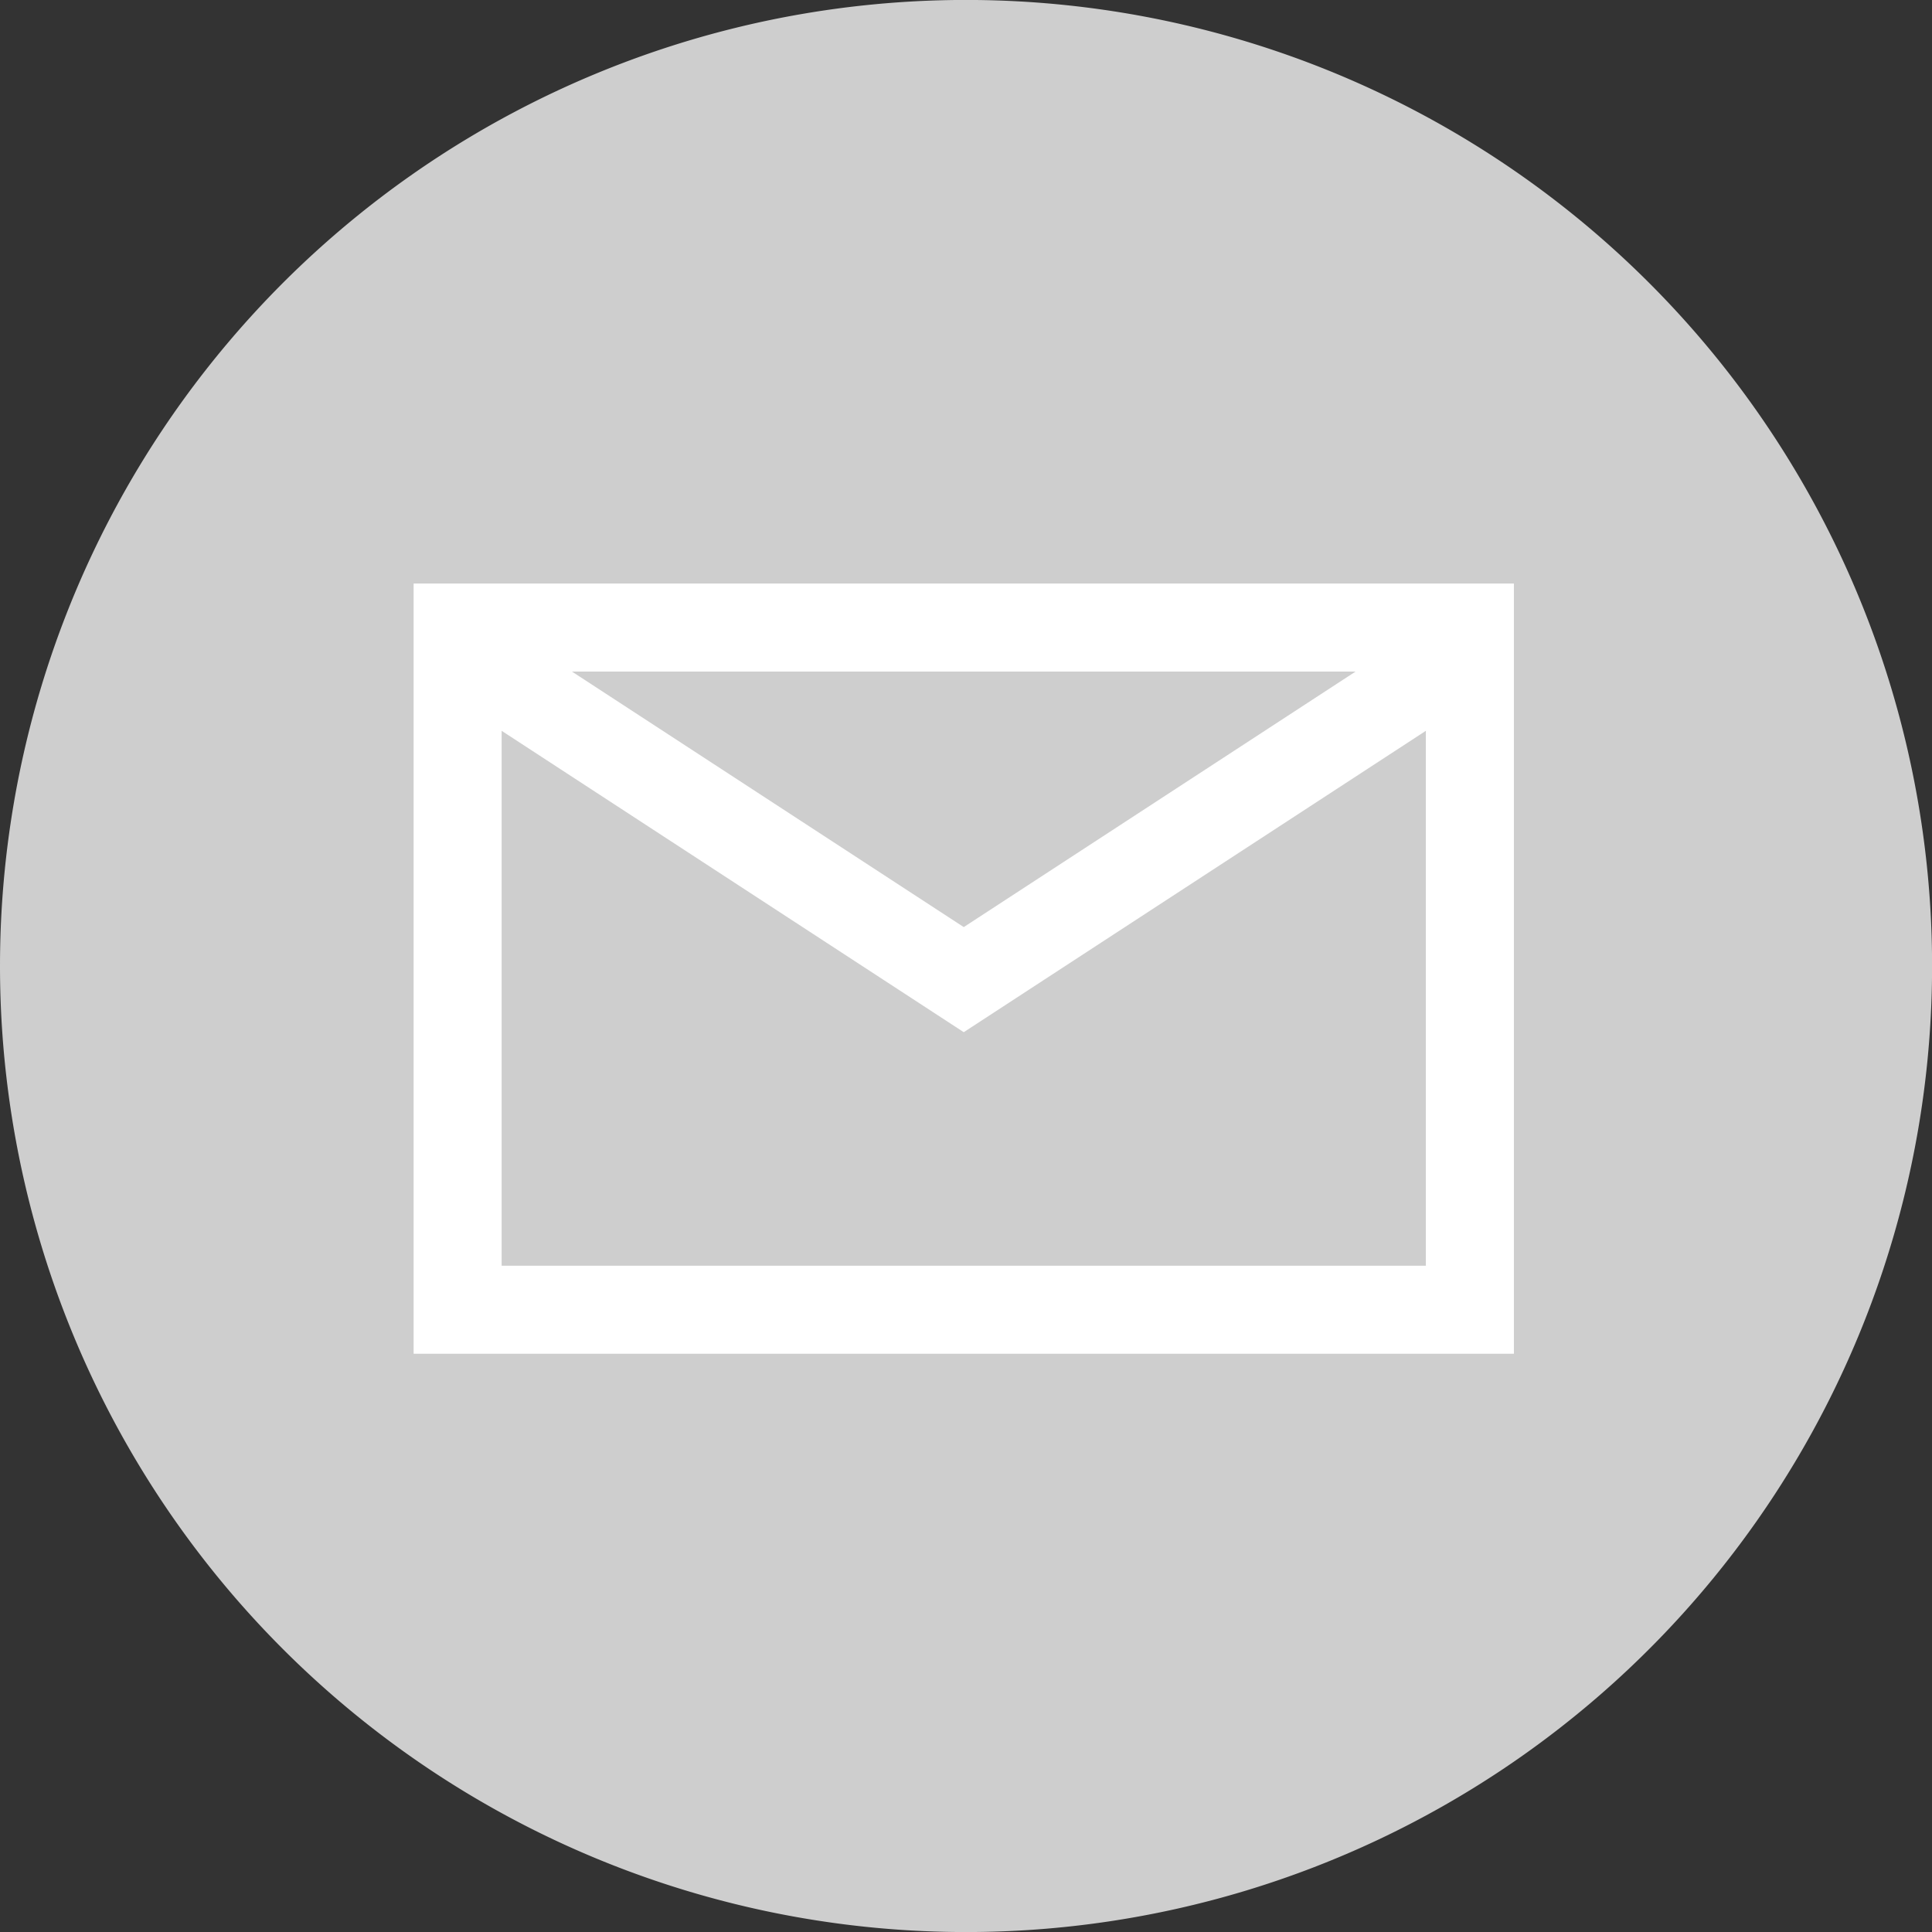
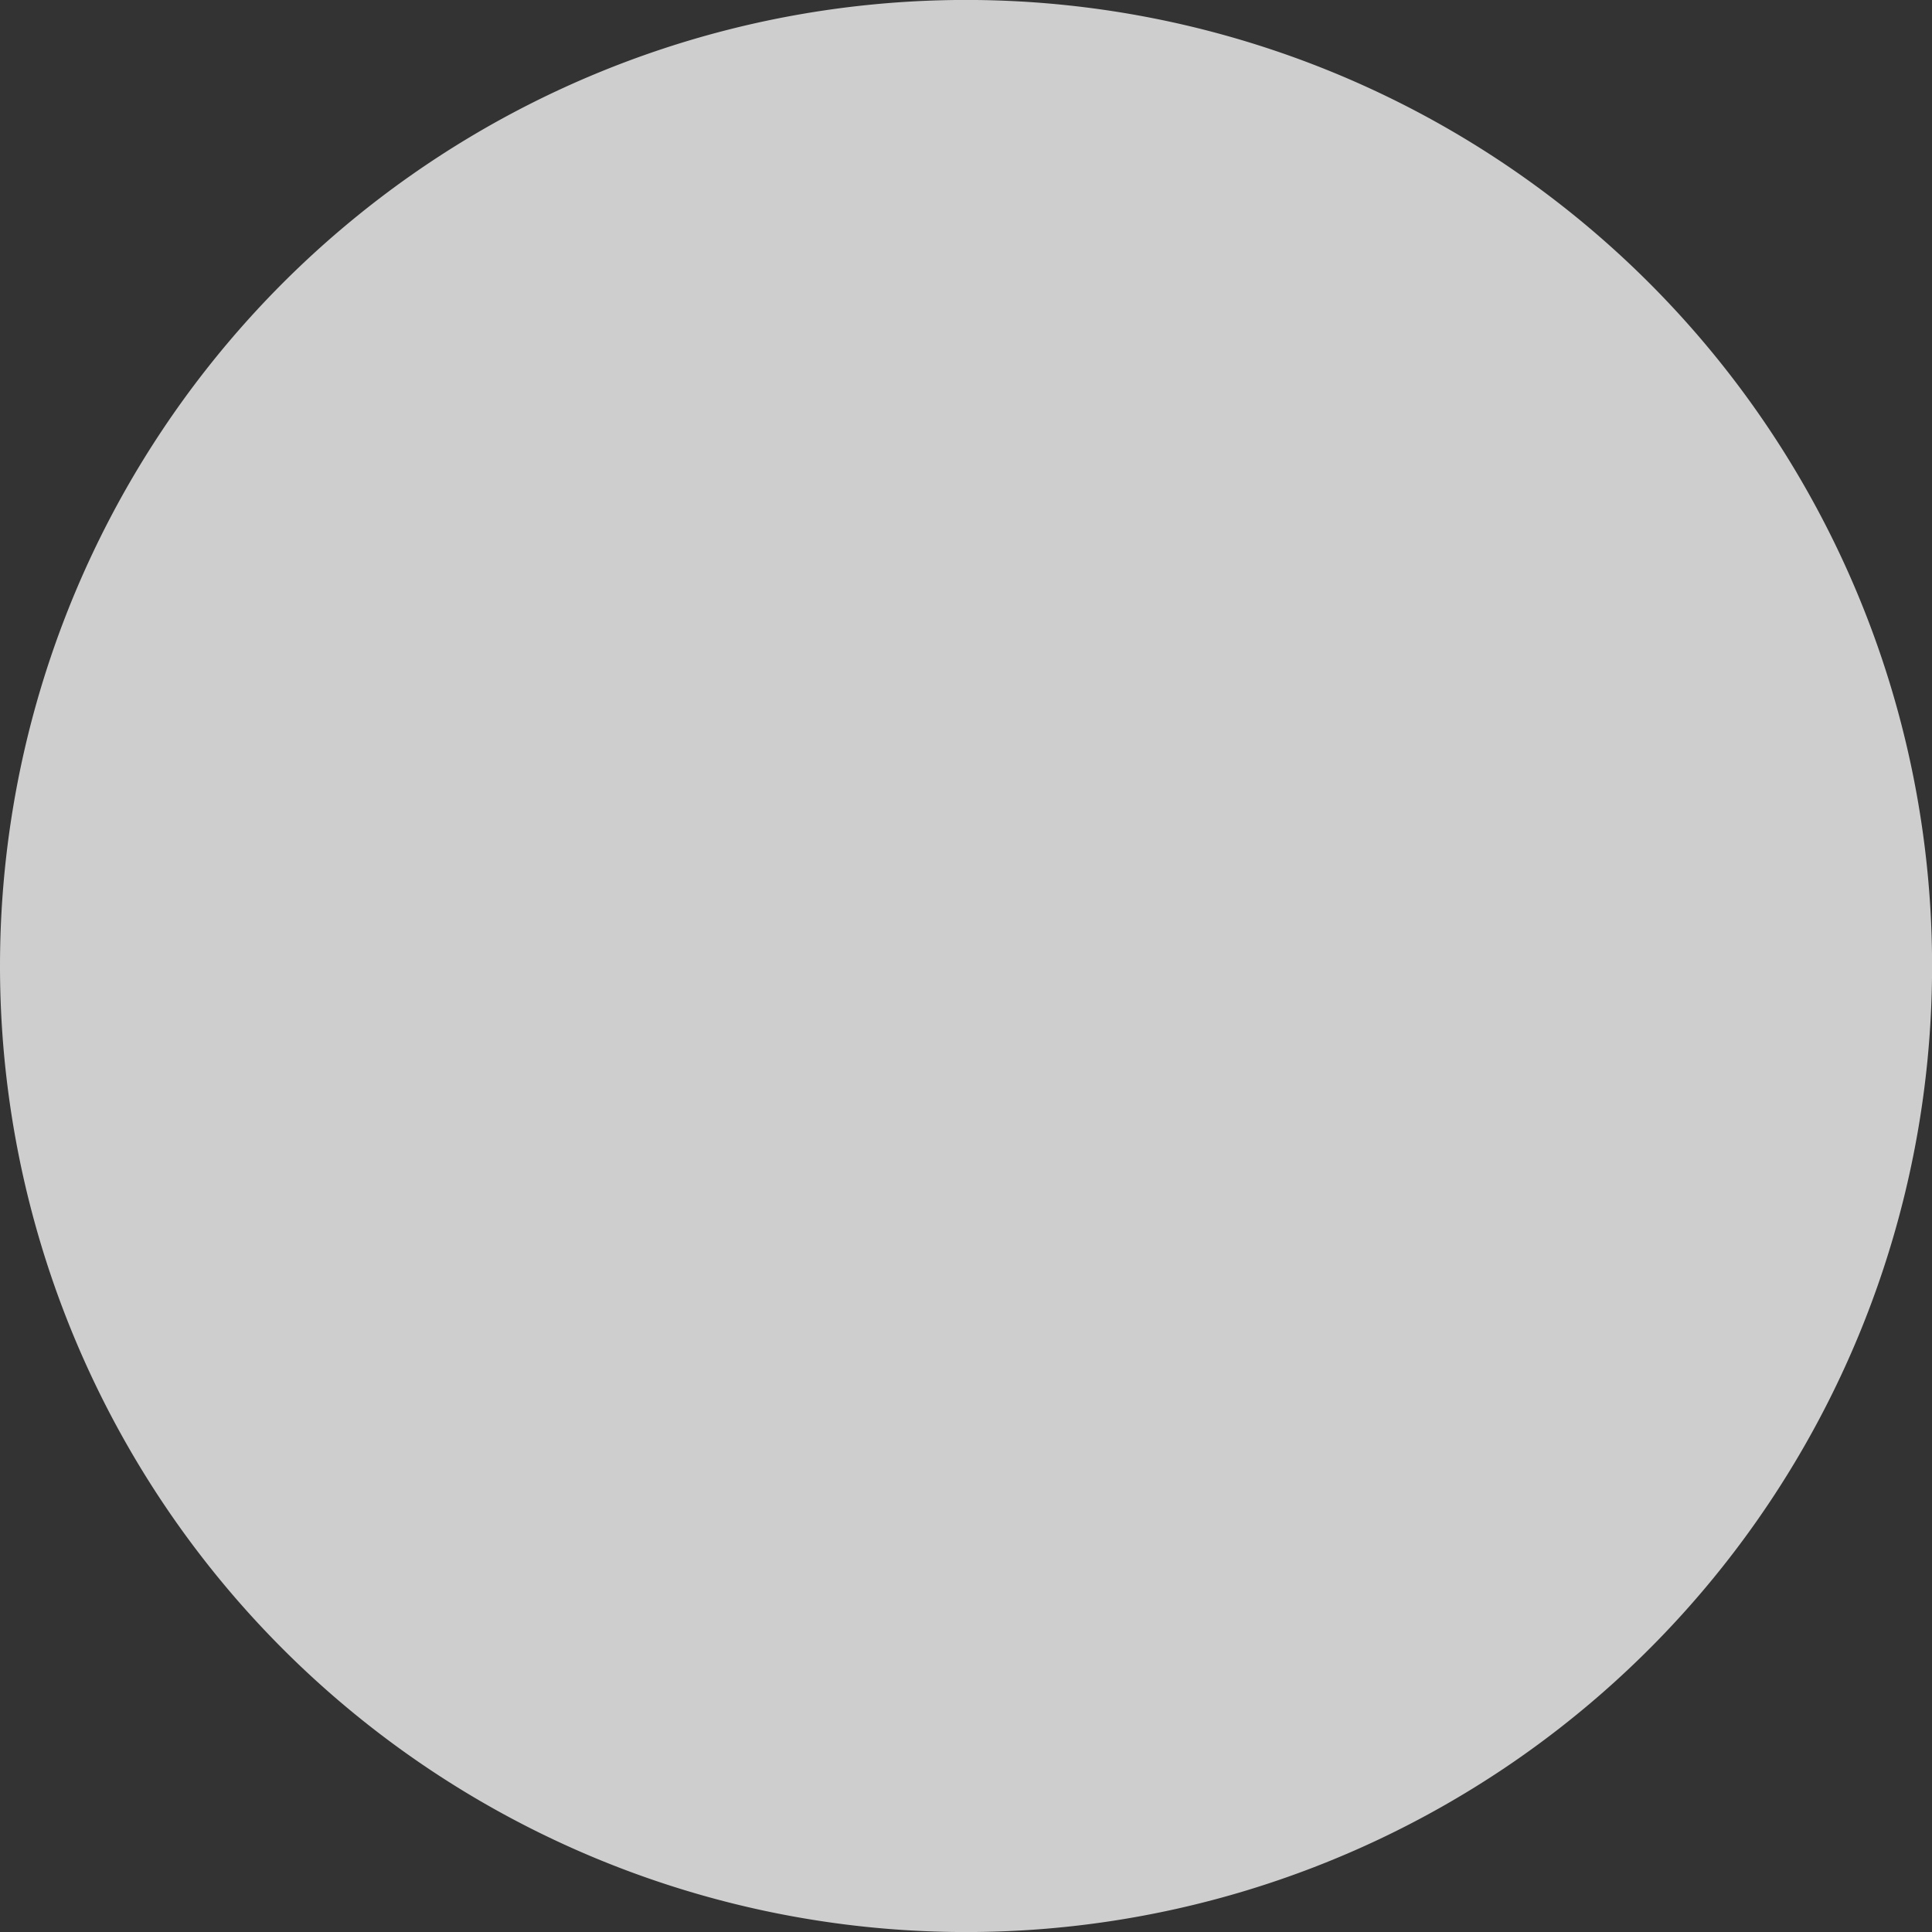
<svg xmlns="http://www.w3.org/2000/svg" width="87.796" height="87.796" viewBox="0 0 87.796 87.796">
  <rect x="0" y="0" width="87.796" height="87.796" fill="#333333" stroke="none" />
  <g id="Email" transform="translate(-1241.768 -858.088)">
    <g id="Group_13" data-name="Group 13">
      <path id="Path_15" data-name="Path 15" d="M1241.768,901.986a43.9,43.9,0,1,1,43.9,43.9,43.9,43.9,0,0,1-43.9-43.9" fill="#cecece" />
-       <rect id="Rectangle_1" data-name="Rectangle 1" width="46" height="31" transform="translate(1262.564 886.606)" fill="none" stroke="#fff" stroke-miterlimit="10" stroke-width="4" />
-       <path id="Path_16" data-name="Path 16" d="M1262.564,887.606l23,15,23-15" fill="none" stroke="#fff" stroke-miterlimit="10" stroke-width="4" />
    </g>
  </g>
</svg>